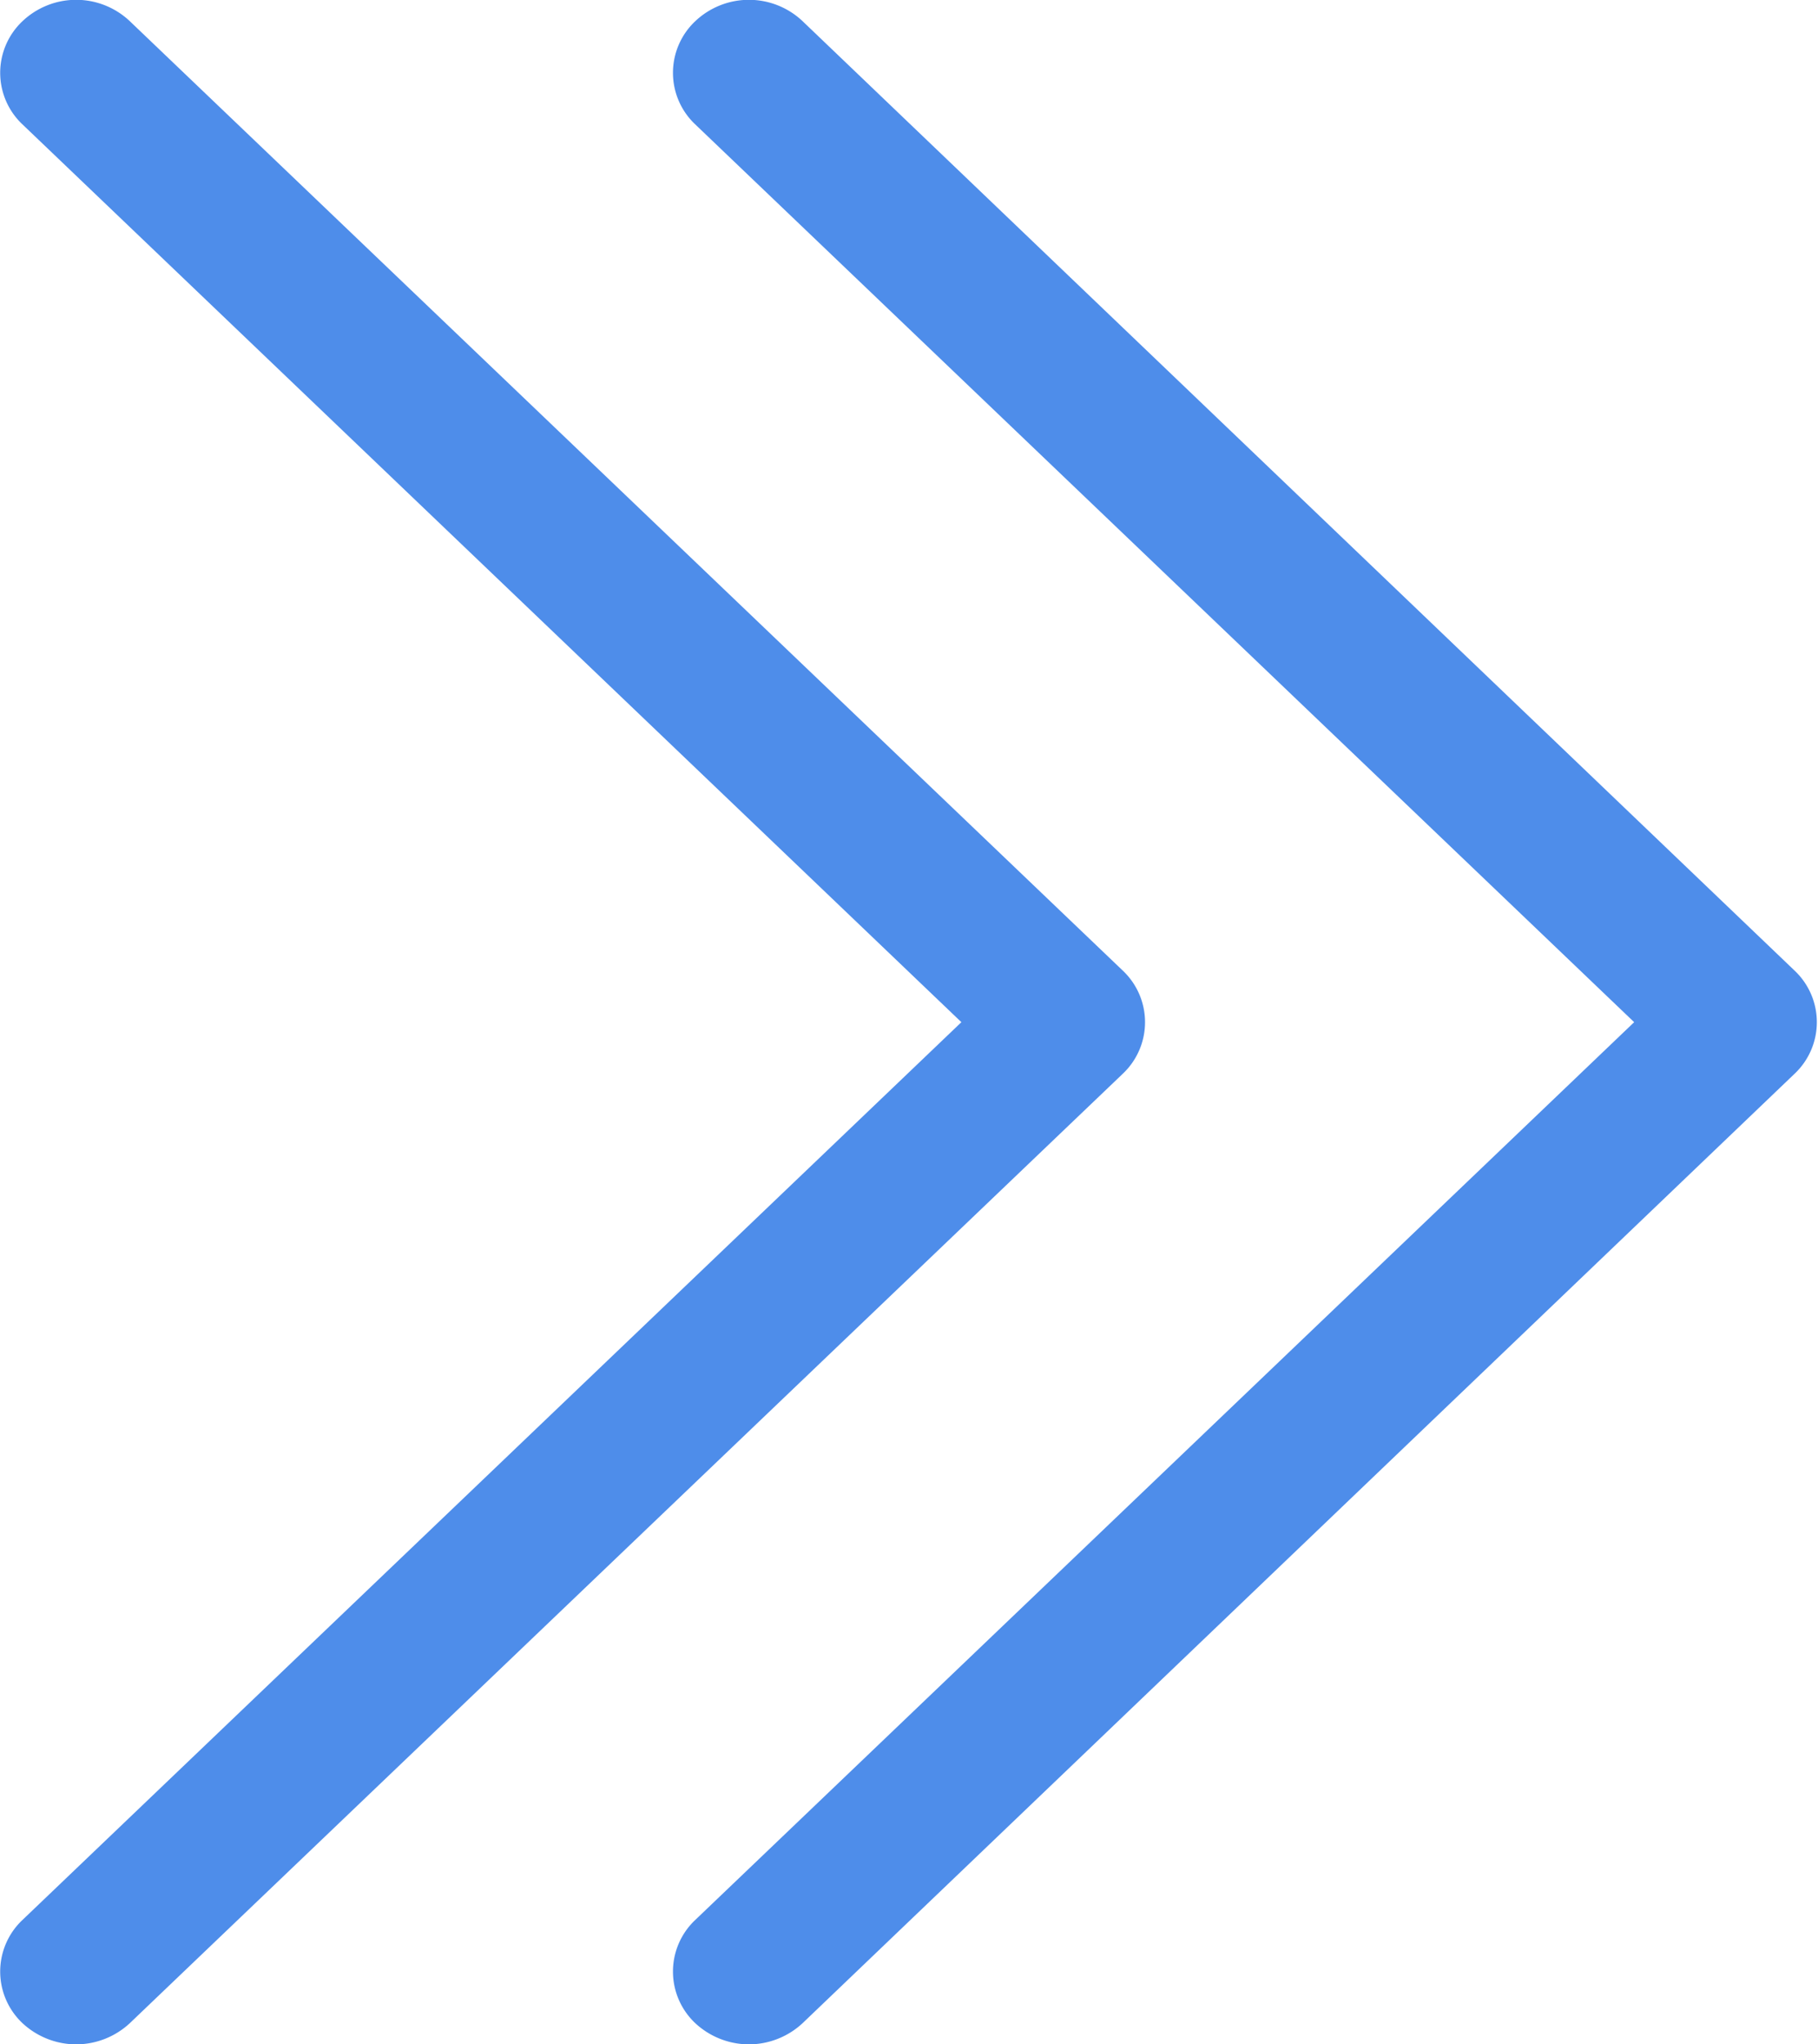
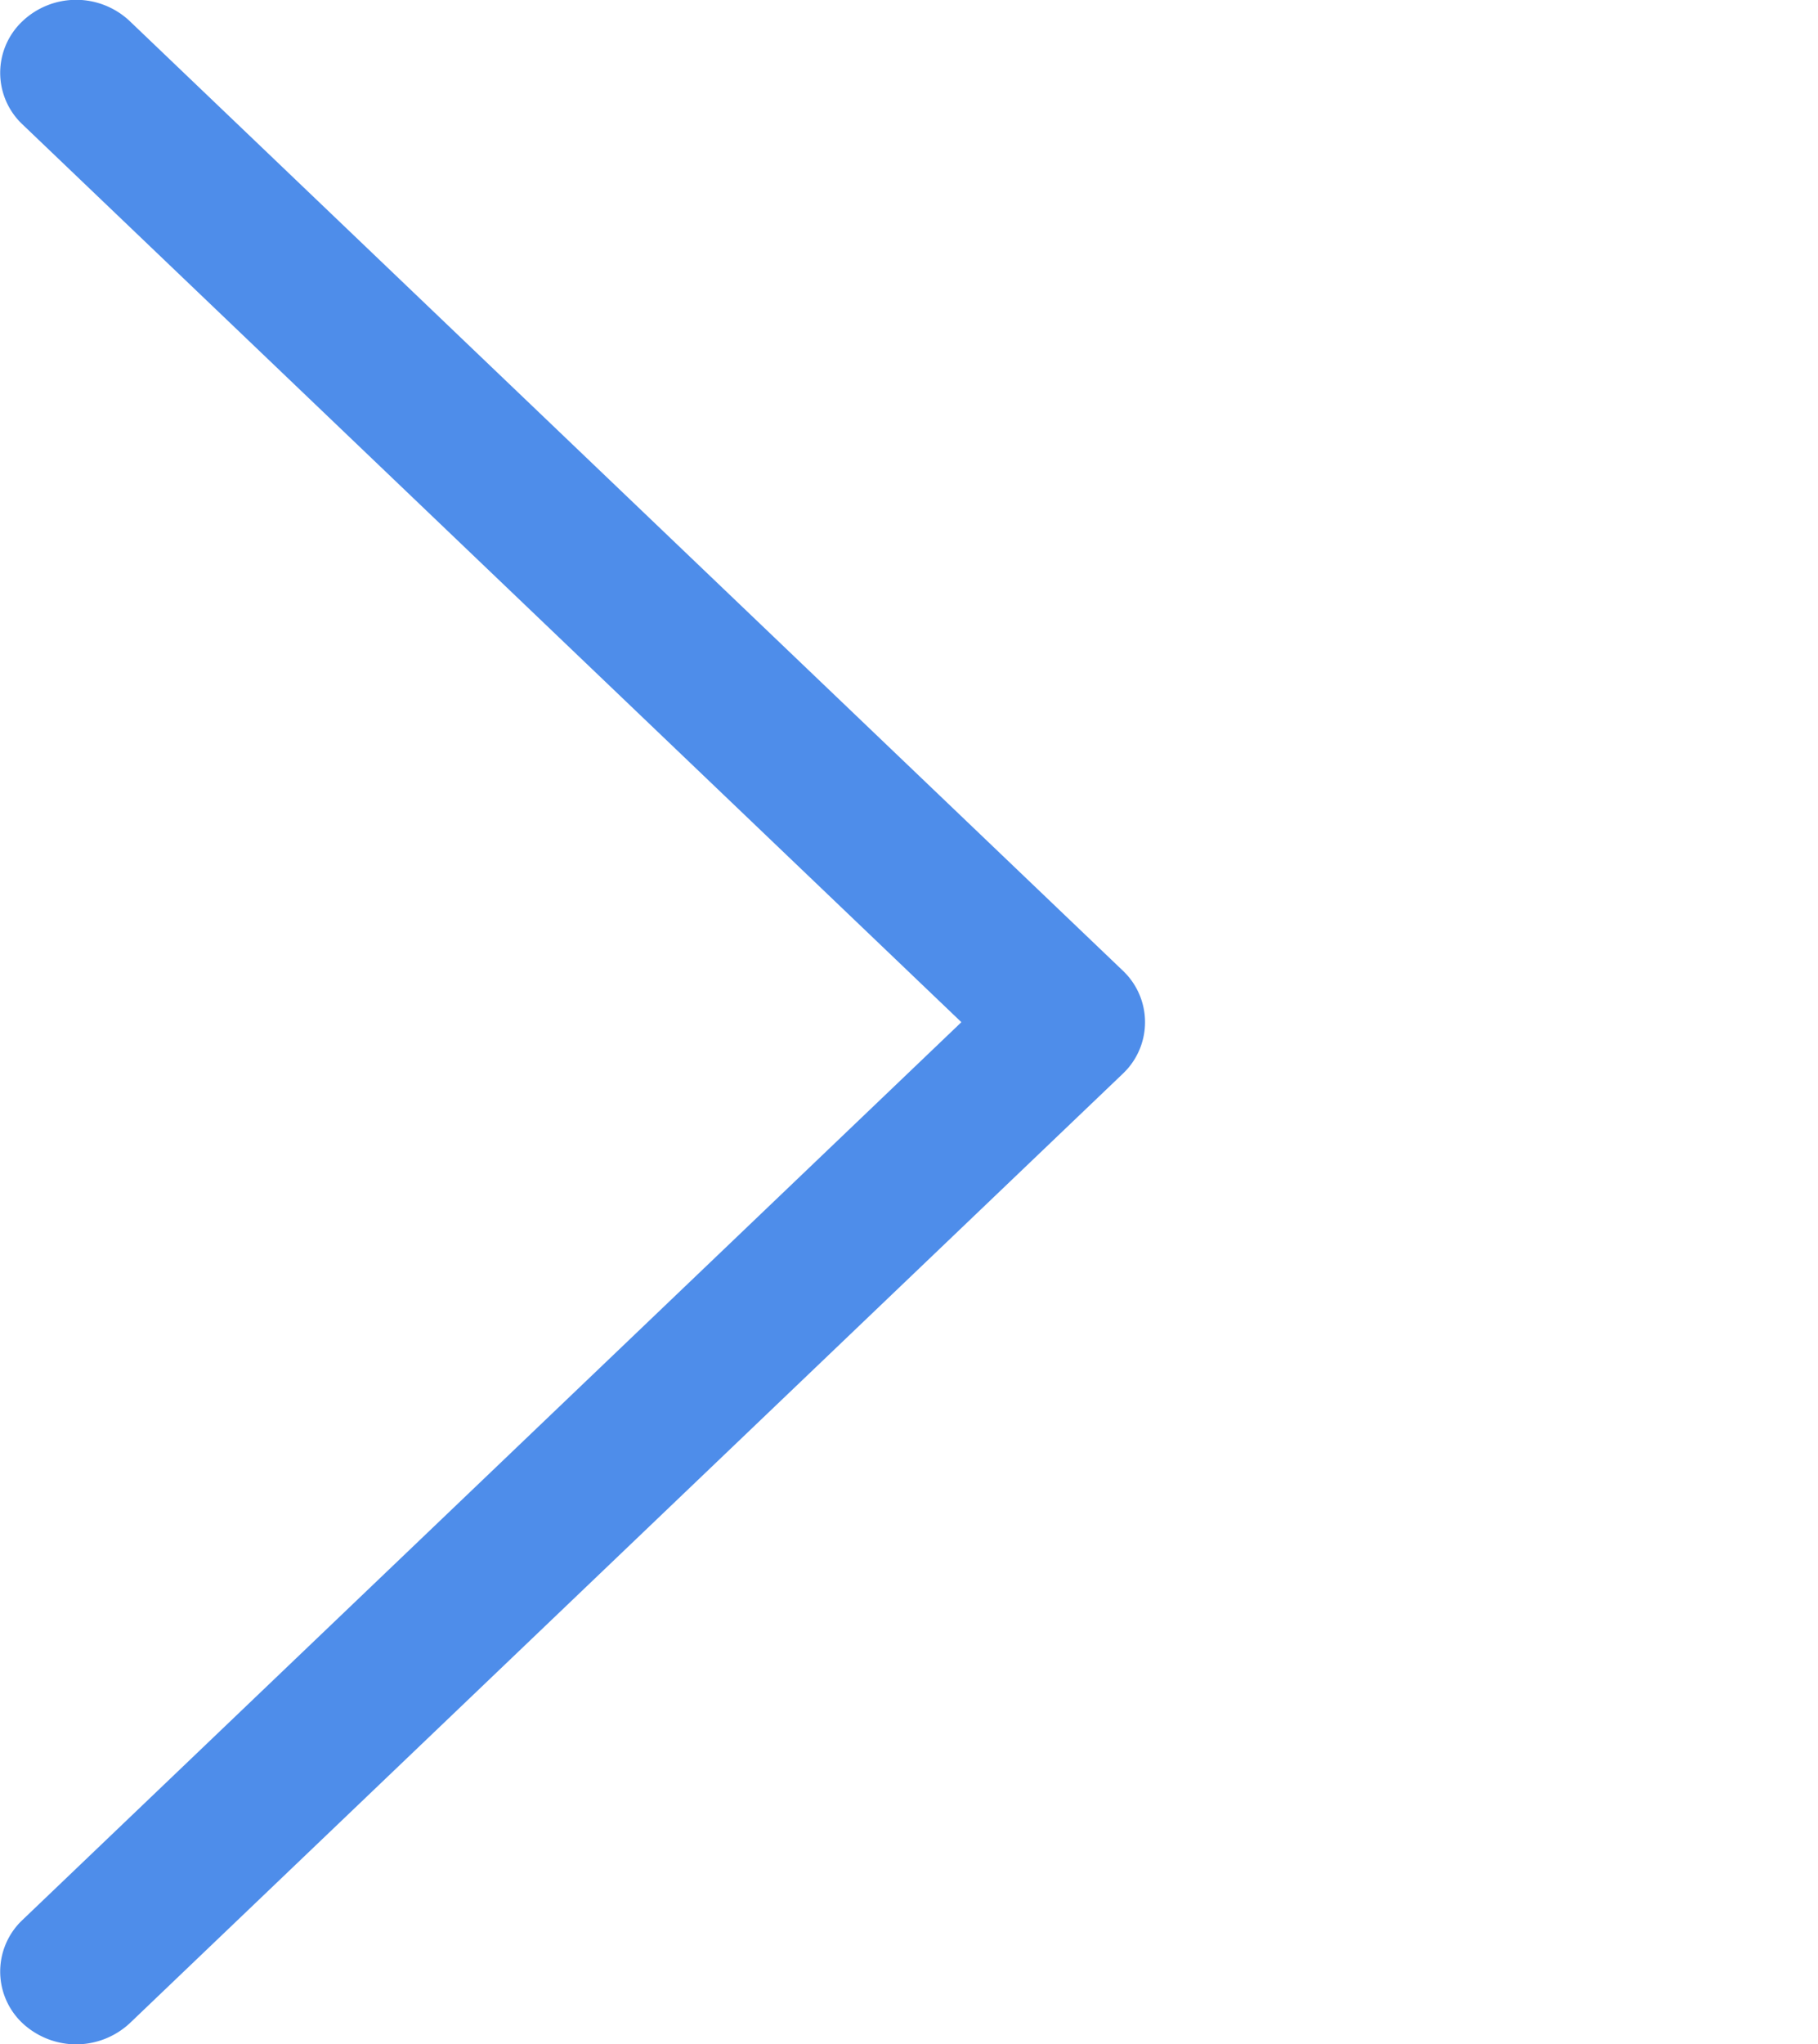
<svg xmlns="http://www.w3.org/2000/svg" id="paweditor_JP" data-name="paweditor JP" viewBox="0 0 37.48 42.12">
  <defs>
    <style>.cls-1{fill:#4e8dea;}</style>
  </defs>
  <title>3-4</title>
  <path class="cls-1" d="M1.57,42.12a1.63,1.63,0,0,1-1.11-.44,1.46,1.46,0,0,1,0-2.12l19.36-18.5L.46,2.56A1.46,1.46,0,0,1,.46.44a1.61,1.61,0,0,1,2.22,0L23.15,20a1.46,1.46,0,0,1,0,2.12L2.68,41.68A1.63,1.63,0,0,1,1.57,42.12Z" />
-   <path class="cls-1" d="M15.44,42.12a1.63,1.63,0,0,1-1.11-.44,1.46,1.46,0,0,1,0-2.12l19.36-18.5L14.33,2.56a1.46,1.46,0,0,1,0-2.12,1.61,1.61,0,0,1,2.22,0L37,20a1.46,1.46,0,0,1,0,2.12L16.55,41.68A1.63,1.63,0,0,1,15.44,42.12Z" />
</svg>